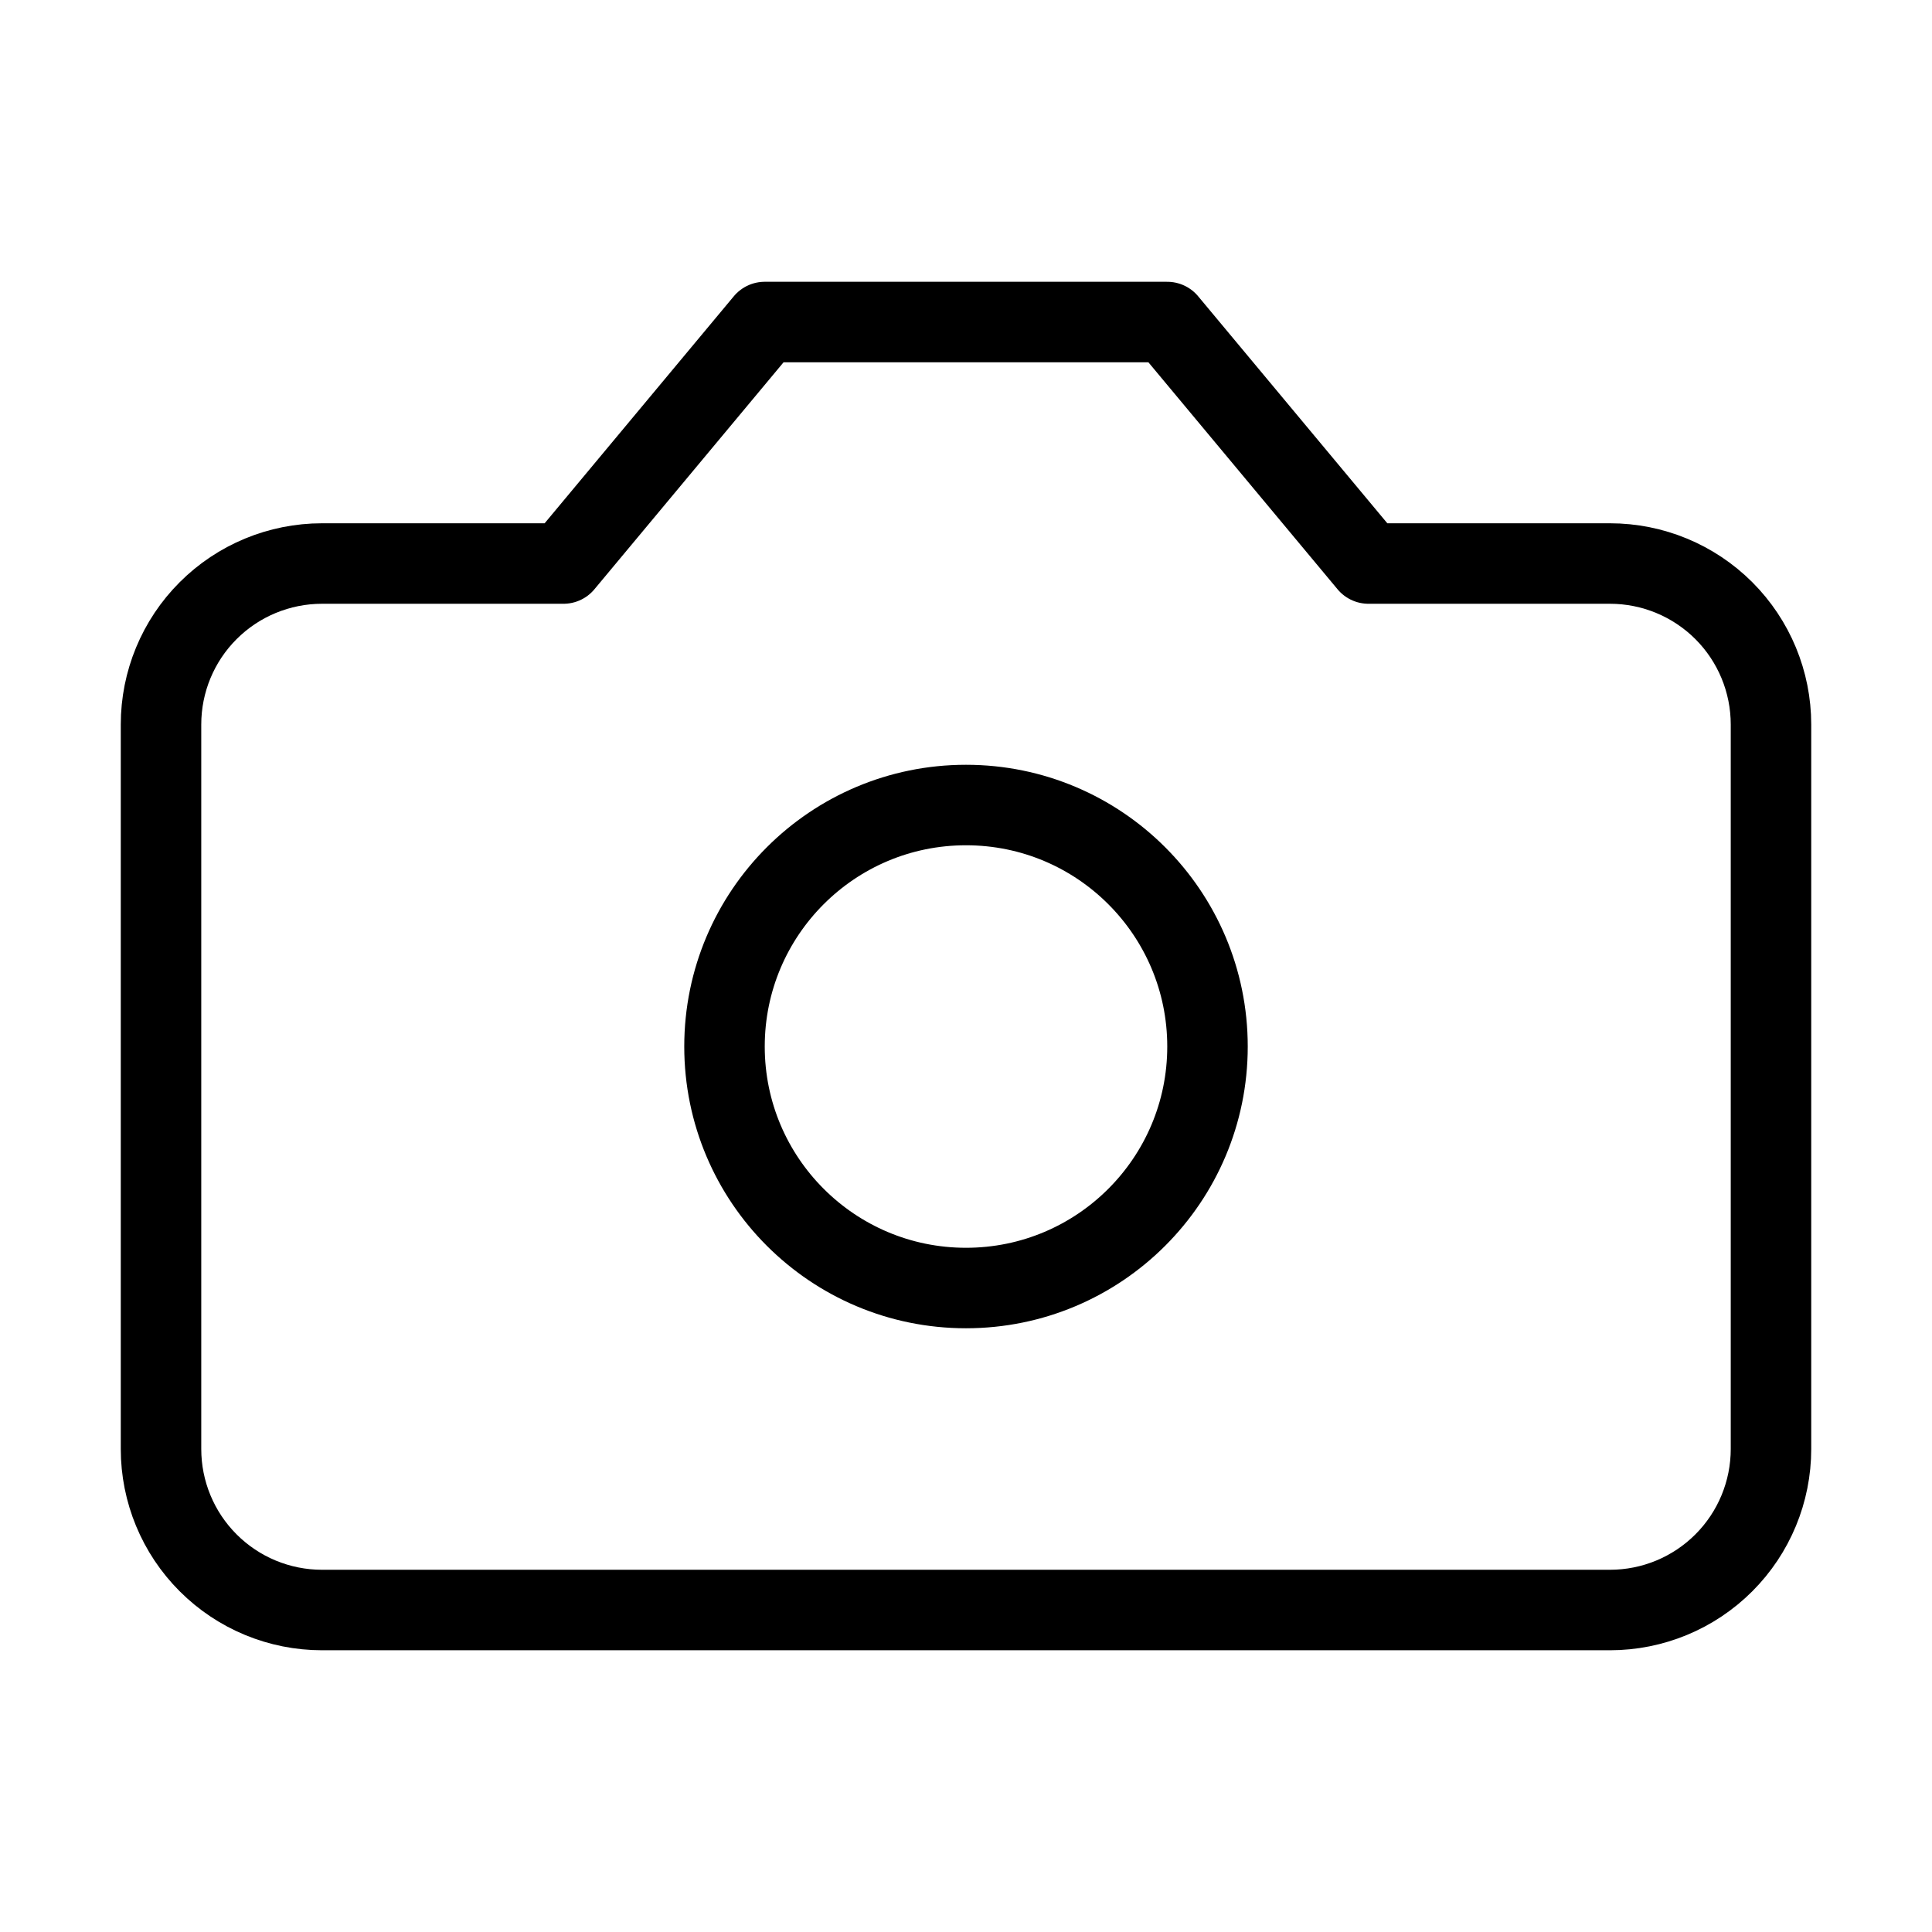
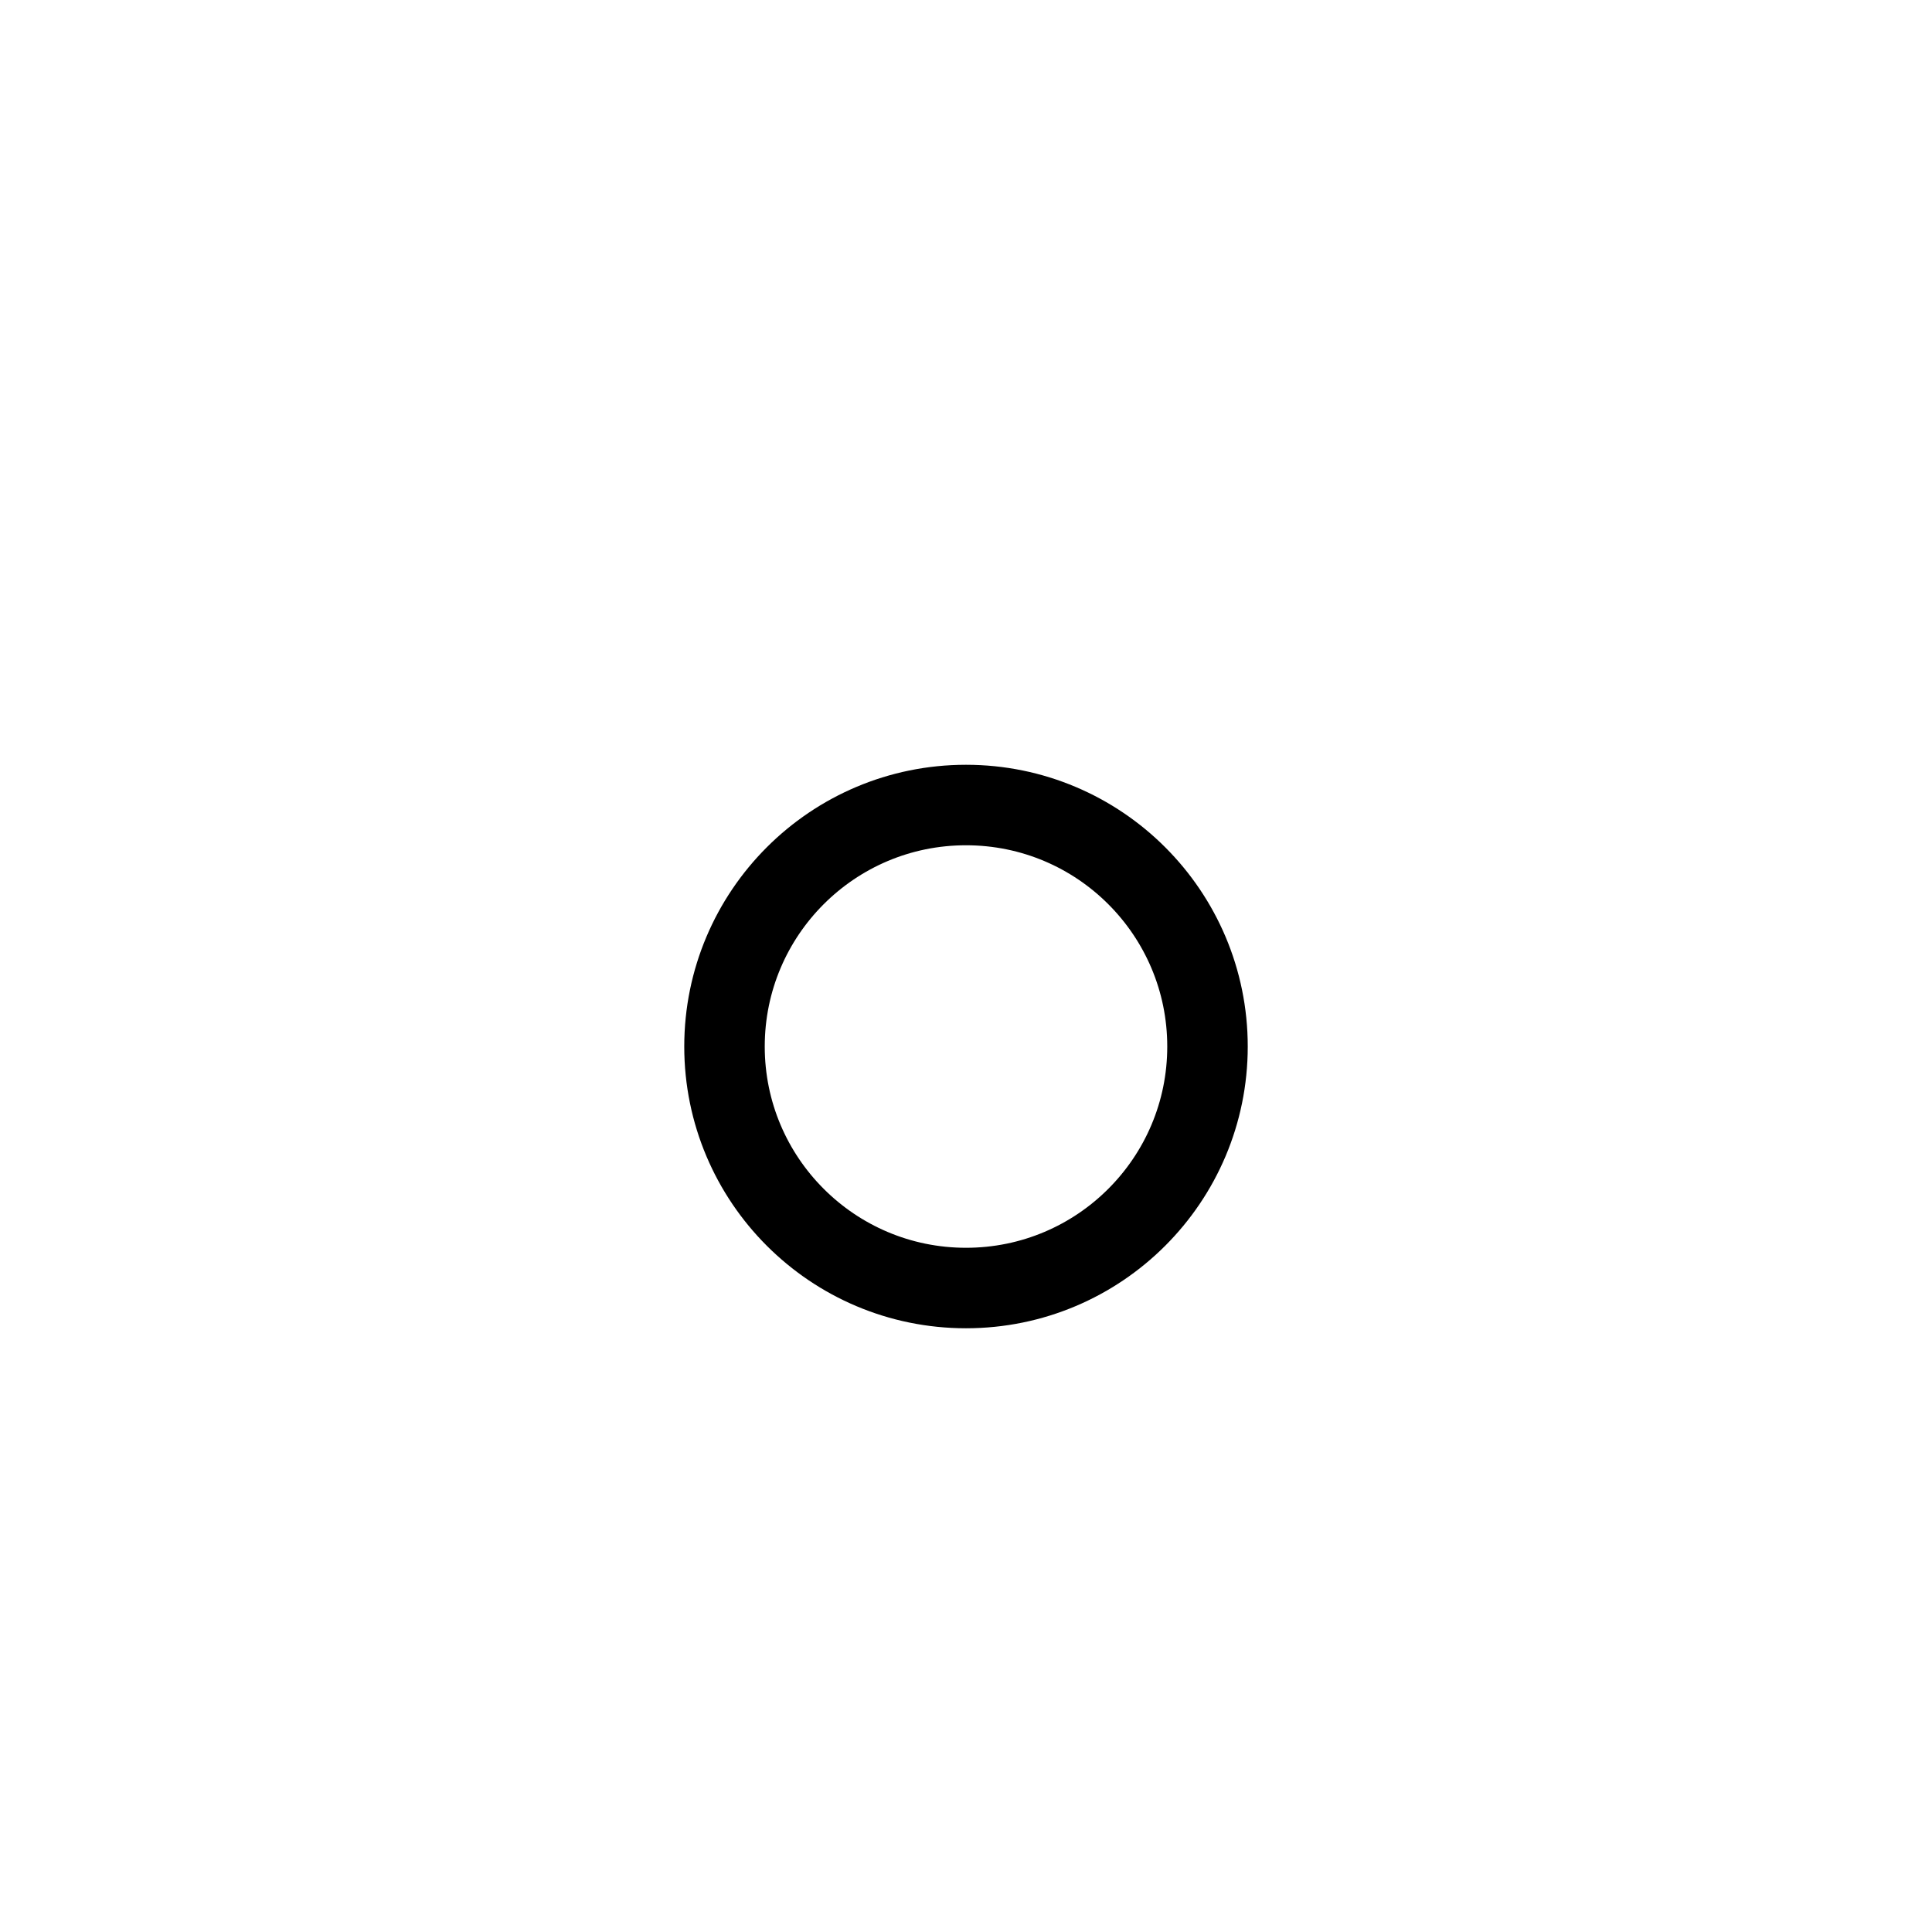
<svg xmlns="http://www.w3.org/2000/svg" width="50" height="50" viewBox="0 0 50 50" fill="none">
-   <path d="M30.208 8.334H19.791L14.583 14.584H8.333C7.228 14.584 6.168 15.023 5.387 15.804C4.605 16.585 4.167 17.645 4.167 18.75V37.5C4.167 38.605 4.605 39.665 5.387 40.446C6.168 41.228 7.228 41.667 8.333 41.667H41.666C42.772 41.667 43.831 41.228 44.613 40.446C45.394 39.665 45.833 38.605 45.833 37.5V18.75C45.833 17.645 45.394 16.585 44.613 15.804C43.831 15.023 42.772 14.584 41.666 14.584H35.416L30.208 8.334Z" stroke="black" stroke-width="2.083" stroke-linecap="round" stroke-linejoin="round" />
  <path d="M25 33.334C28.452 33.334 31.25 30.535 31.25 27.084C31.25 23.632 28.452 20.834 25 20.834C21.548 20.834 18.75 23.632 18.75 27.084C18.75 30.535 21.548 33.334 25 33.334Z" stroke="black" stroke-width="2.083" stroke-linecap="round" stroke-linejoin="round" />
</svg>